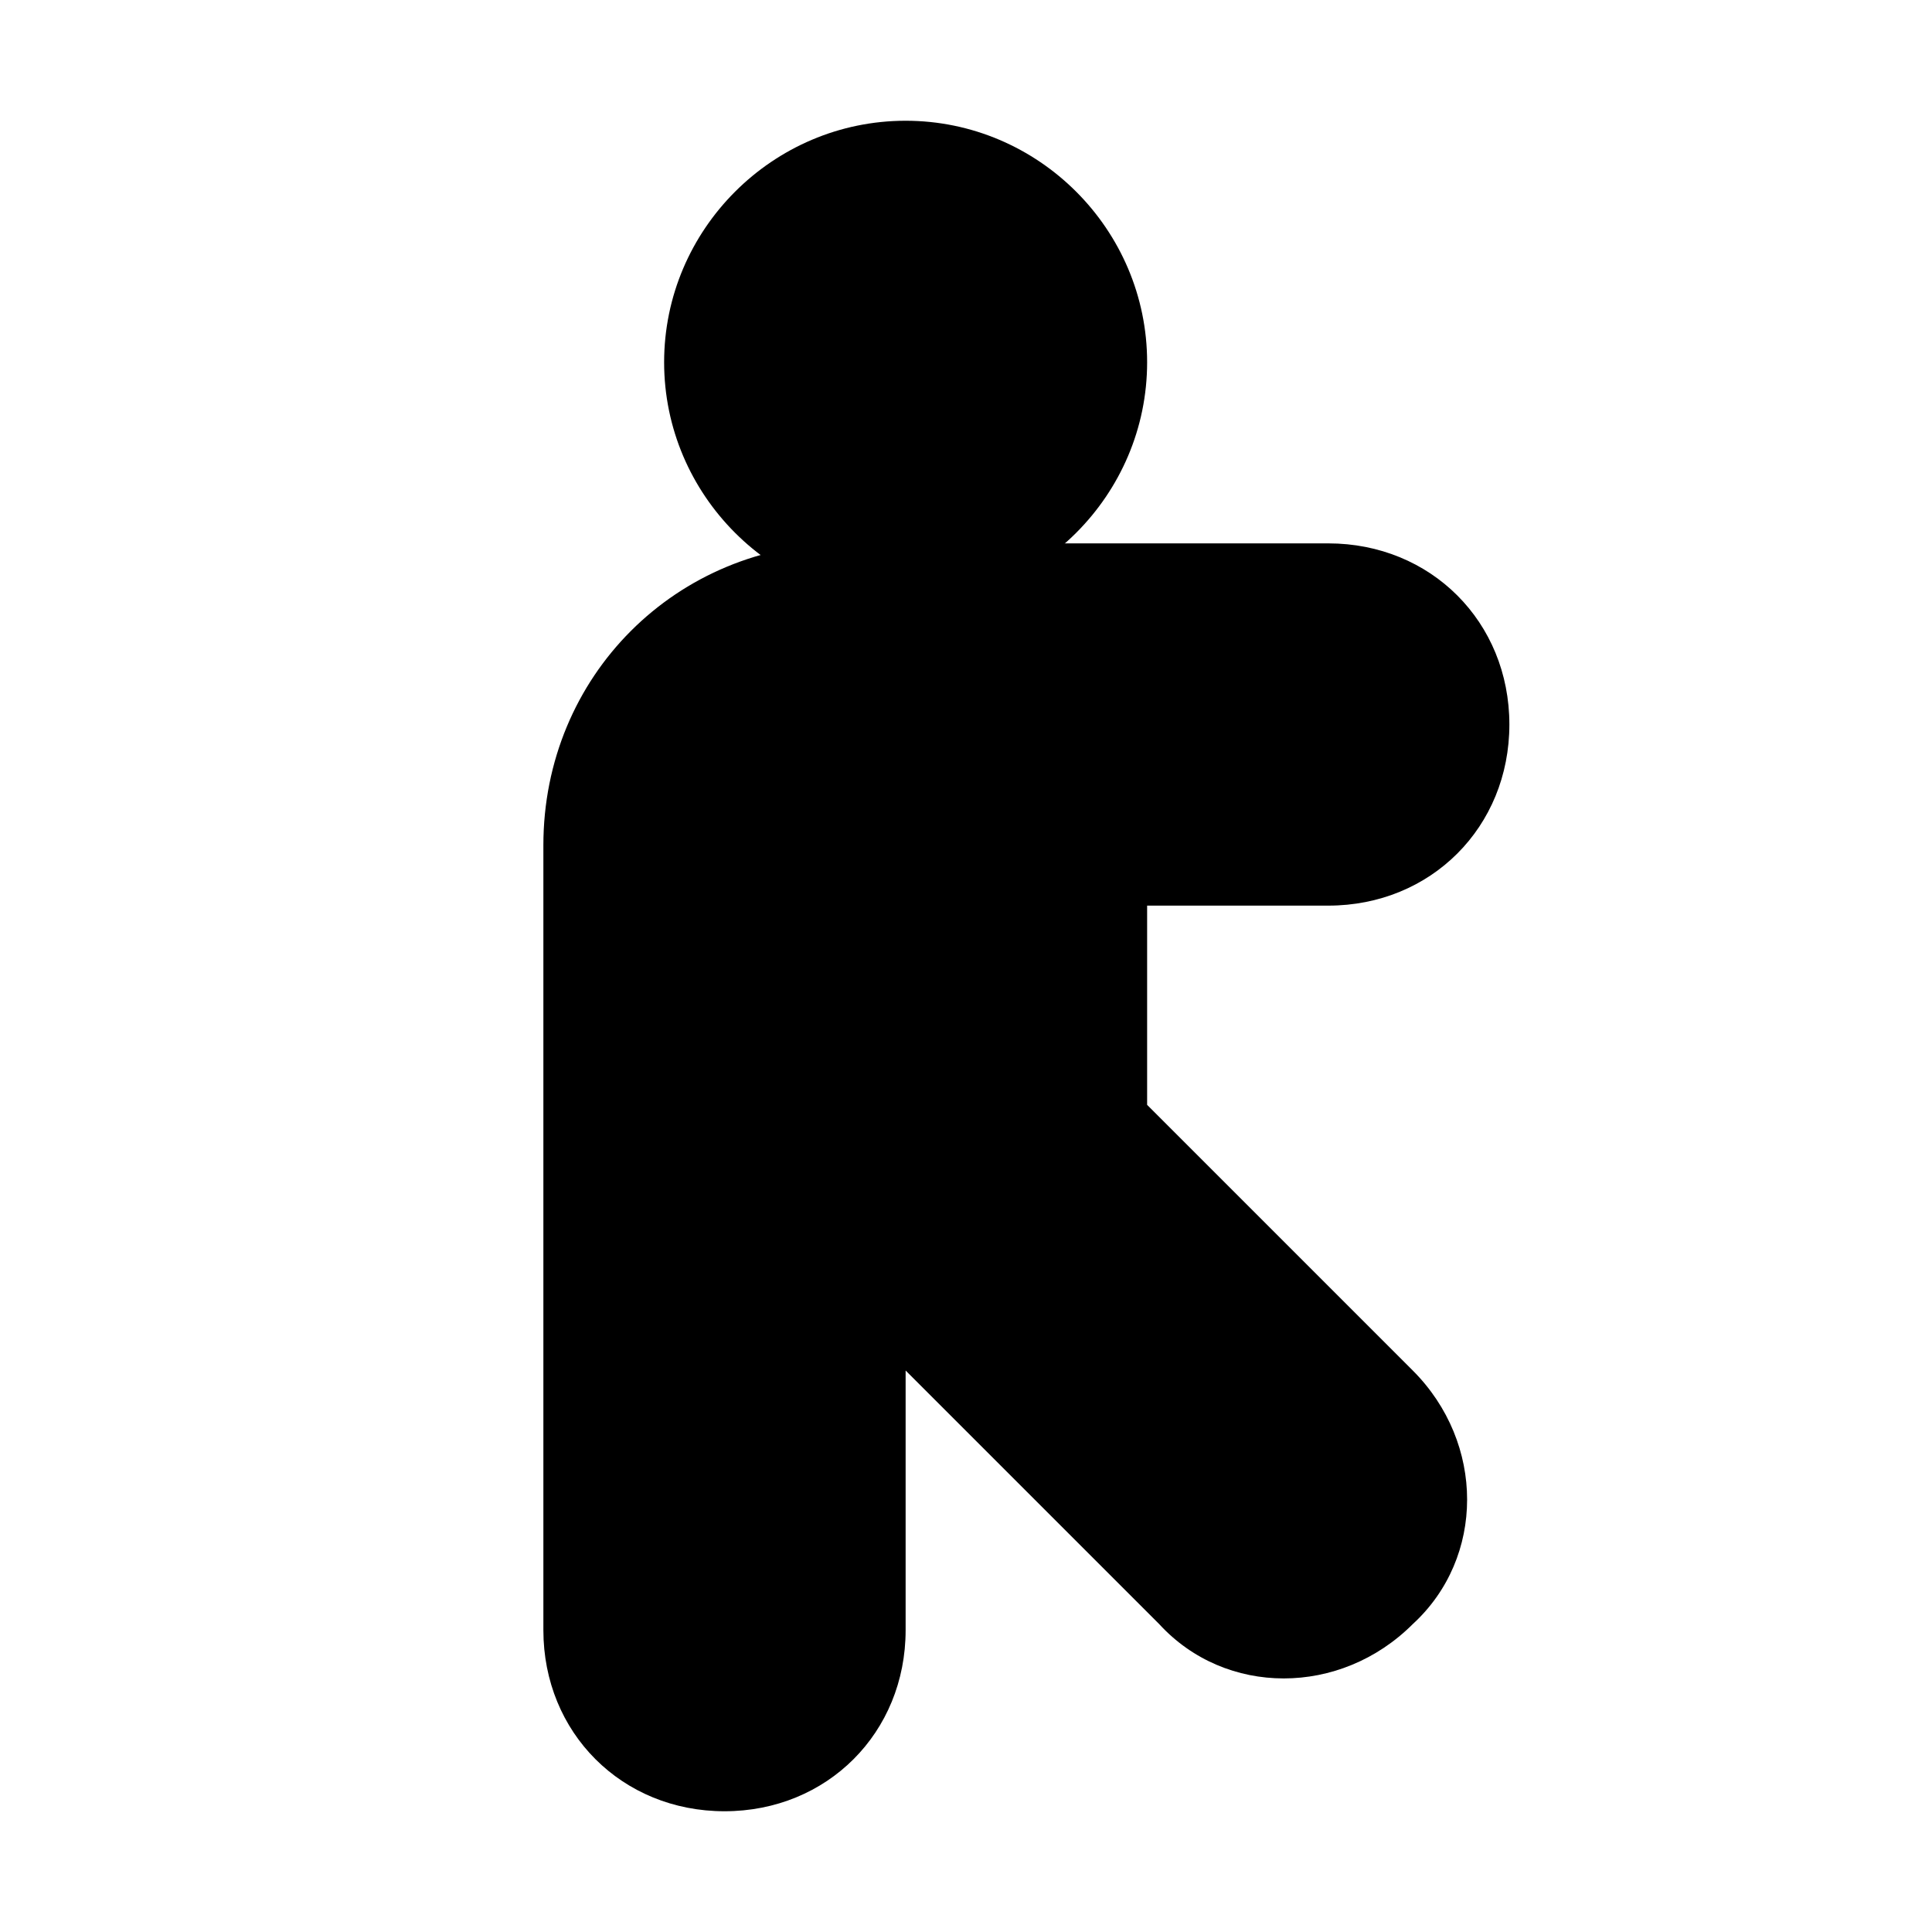
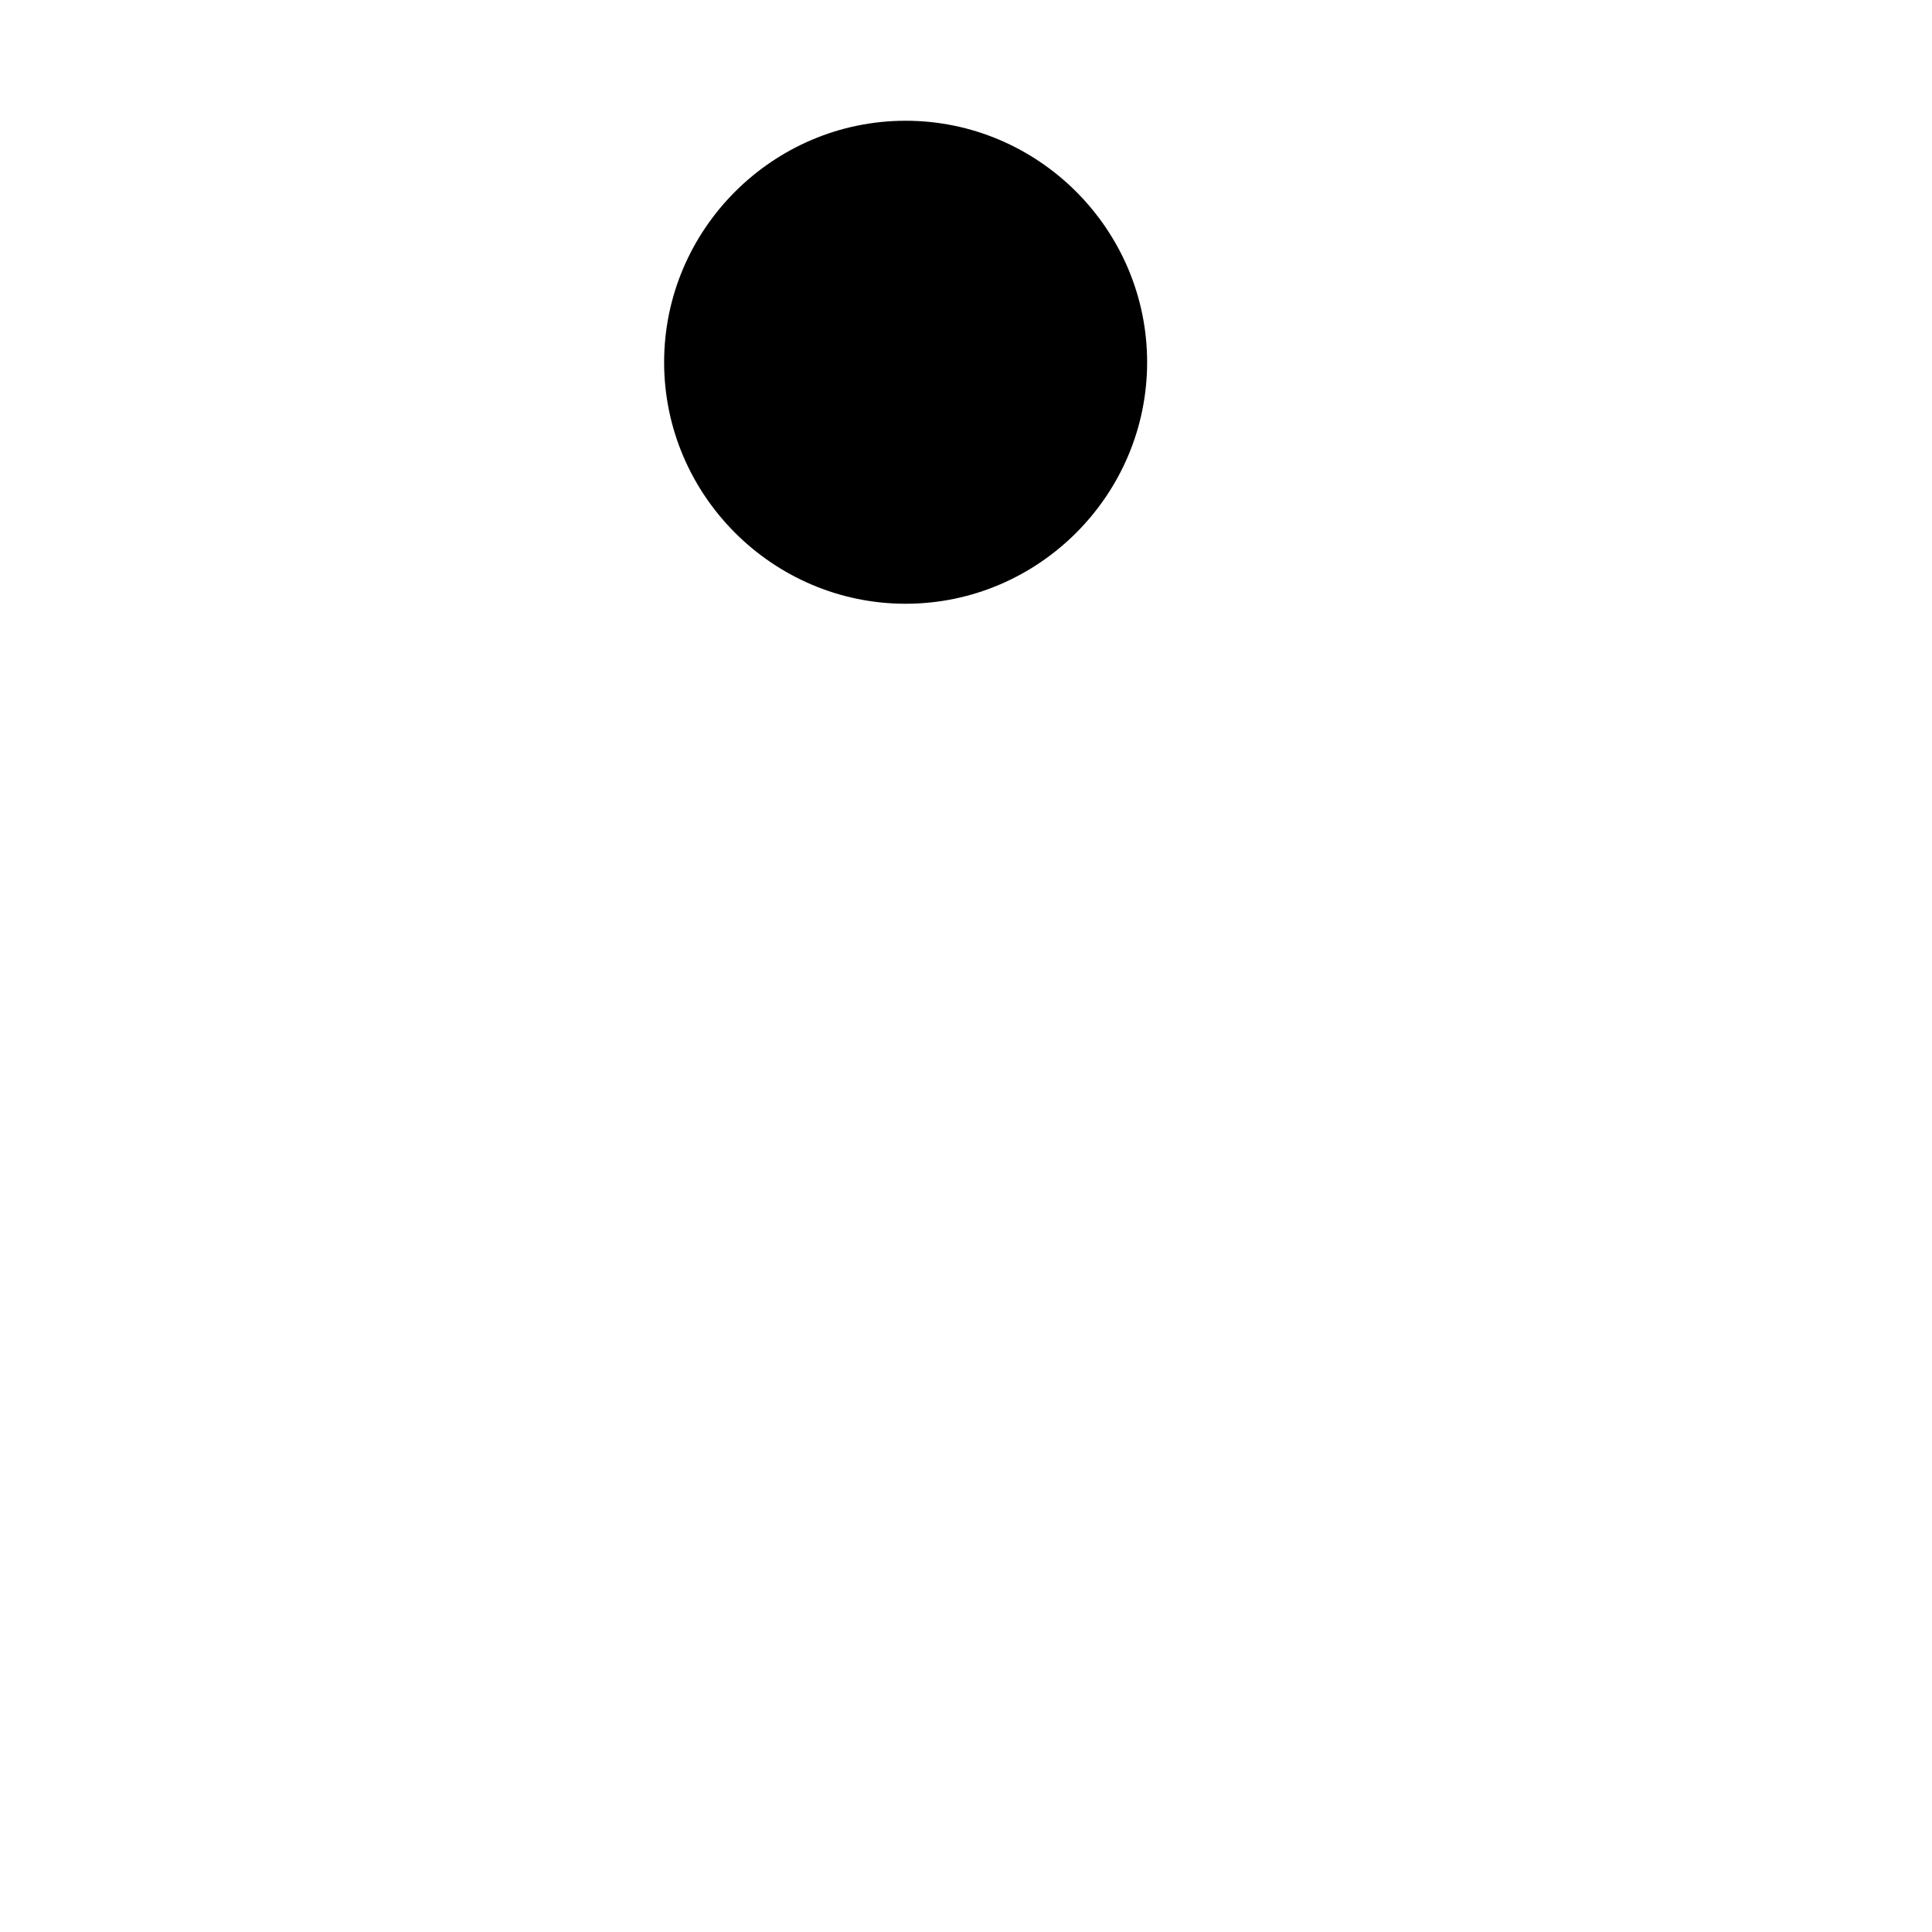
<svg xmlns="http://www.w3.org/2000/svg" version="1.1" id="Icons" viewBox="0 0 32 32" xml:space="preserve">
  <style type="text/css">
	.st0{fill:none;stroke:#000000;stroke-width:2;stroke-linecap:round;stroke-linejoin:round;stroke-miterlimit:10;}
</style>
  <g>
-     <path d="M12,30c-1.7,0-3-1.3-3-3V14c0-2.8,2.2-5,5-5h8c1.7,0,3,1.3,3,3s-1.3,3-3,3h-3v3.3l4.4,4.4c0,0,0,0,0,0   c1.2,1.2,1.2,3.1,0,4.2c-1.2,1.2-3.1,1.2-4.2,0L15,22.7V27C15,28.7,13.7,30,12,30z" />
-   </g>
+     </g>
  <g>
    <path d="M15,10c-2.2,0-4-1.8-4-4s1.8-4,4-4s4,1.8,4,4S17.2,10,15,10z" />
  </g>
</svg>